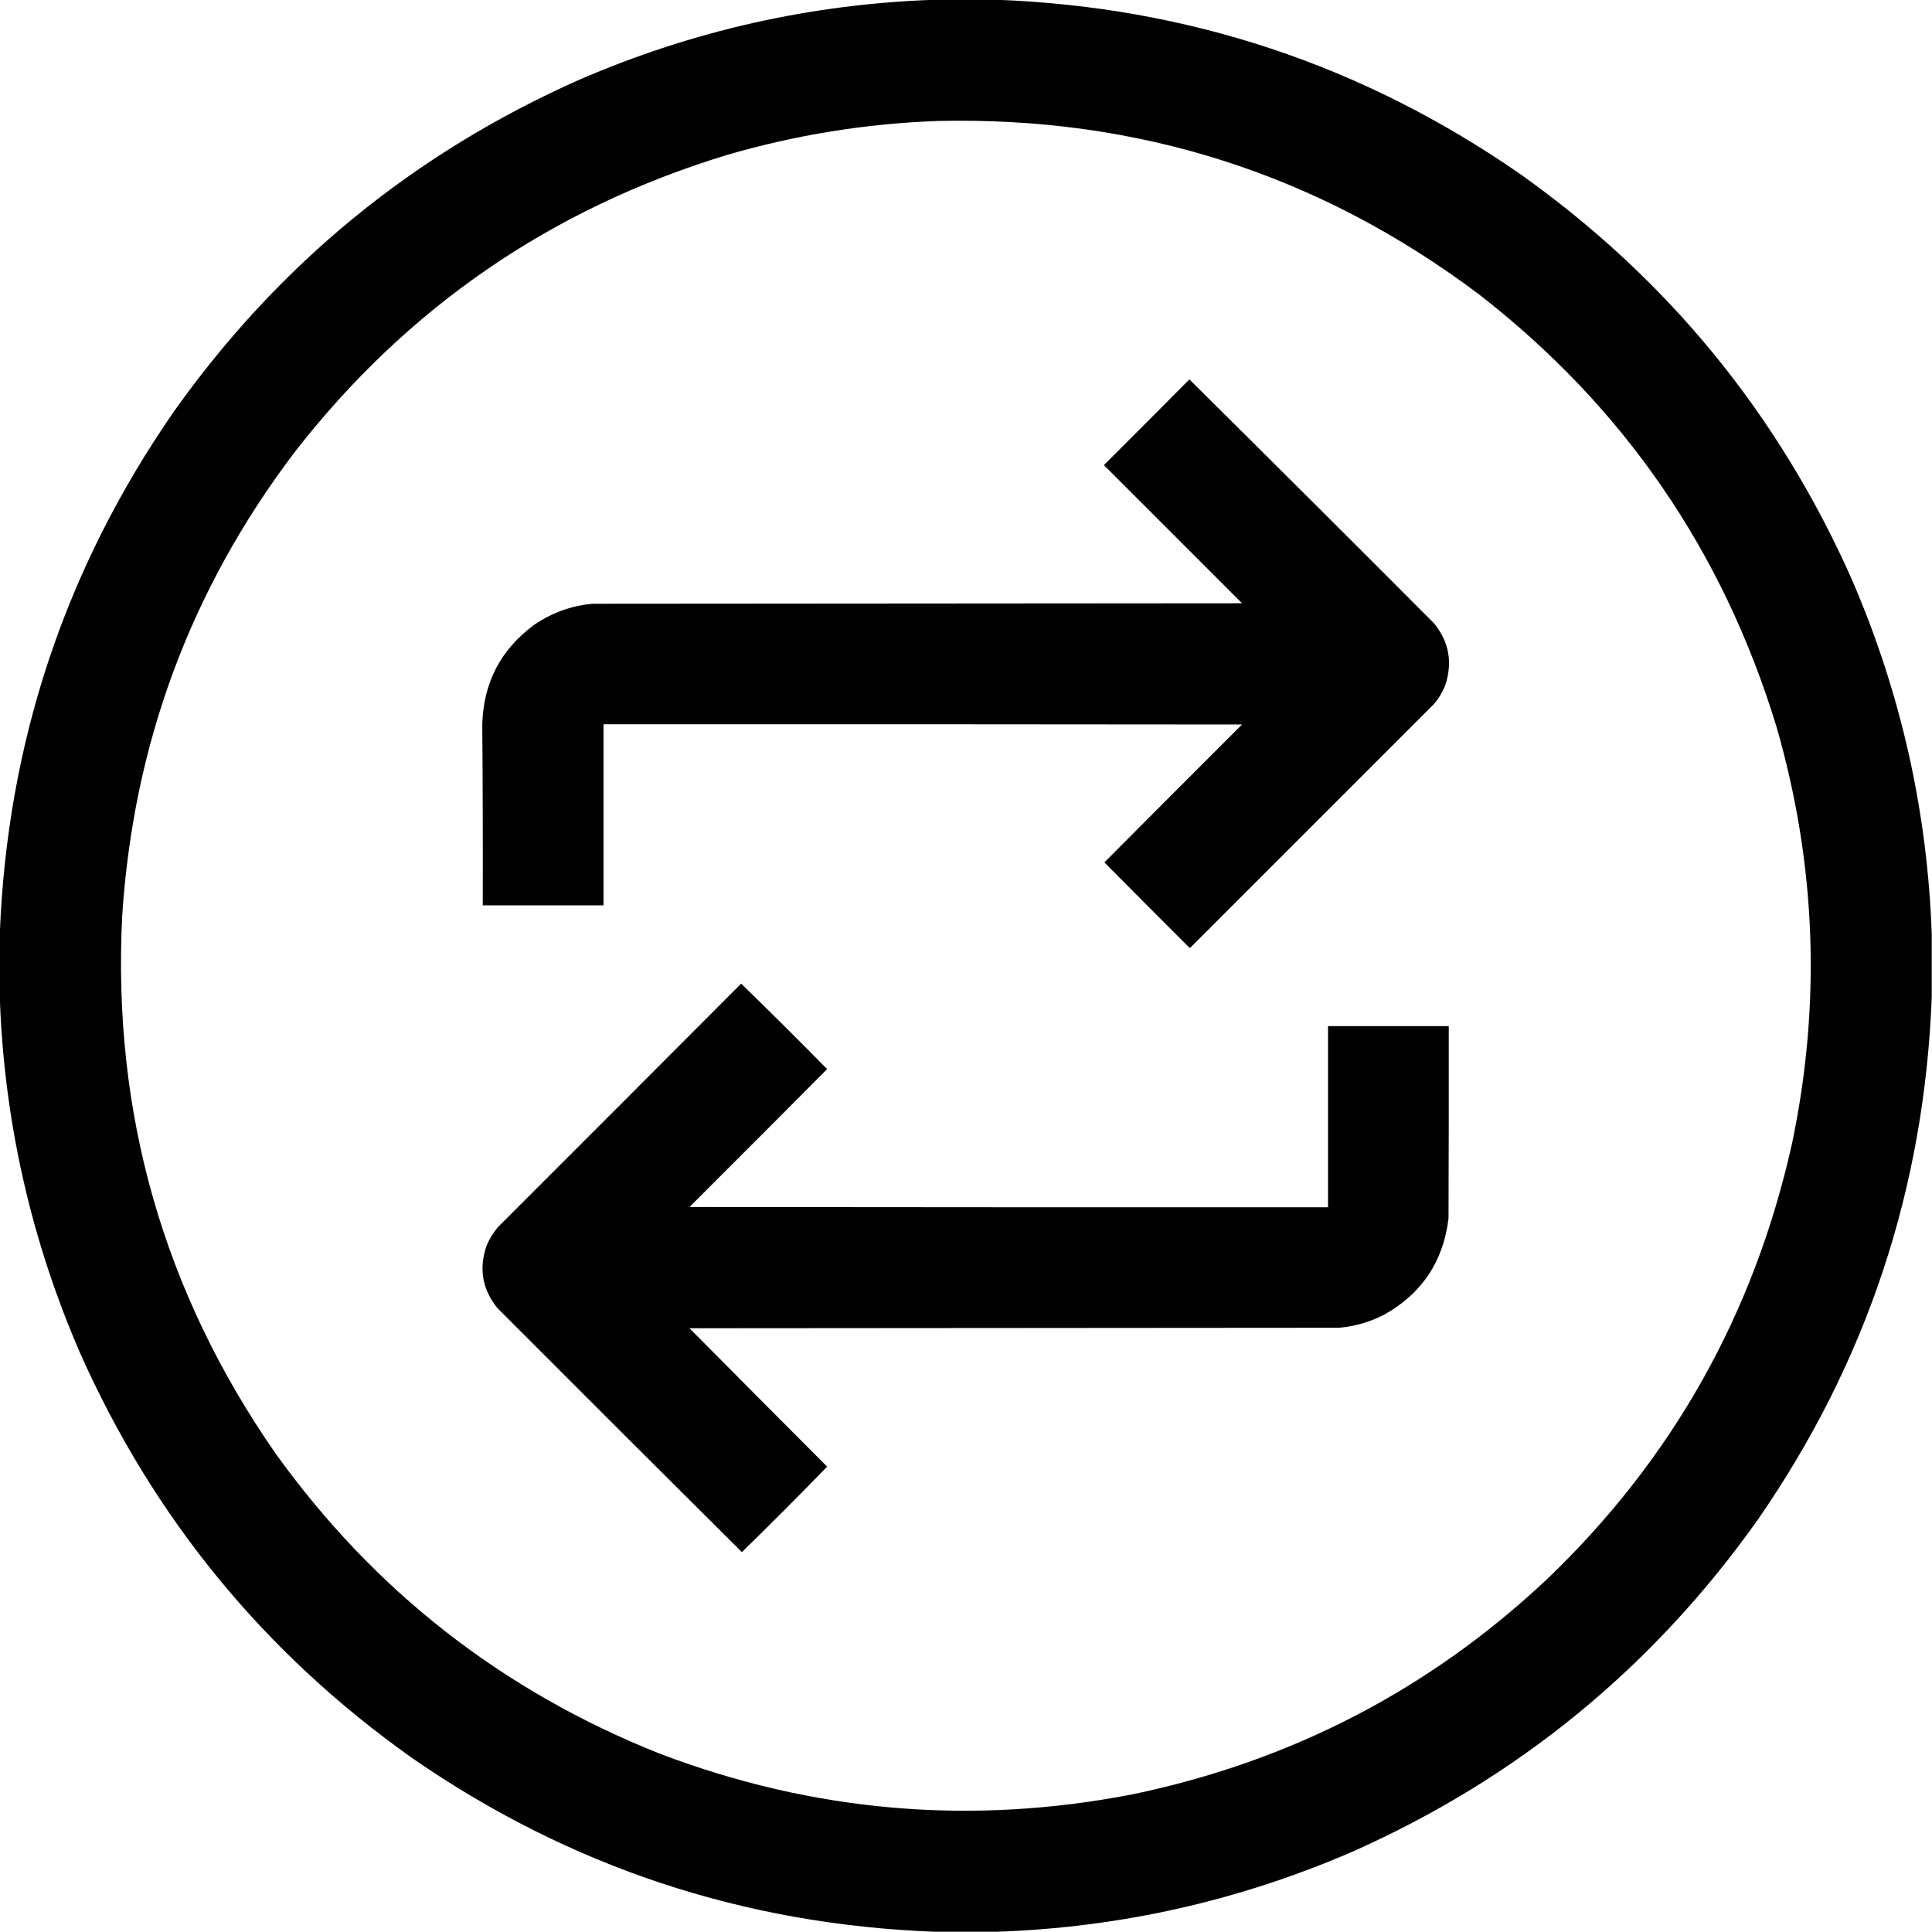
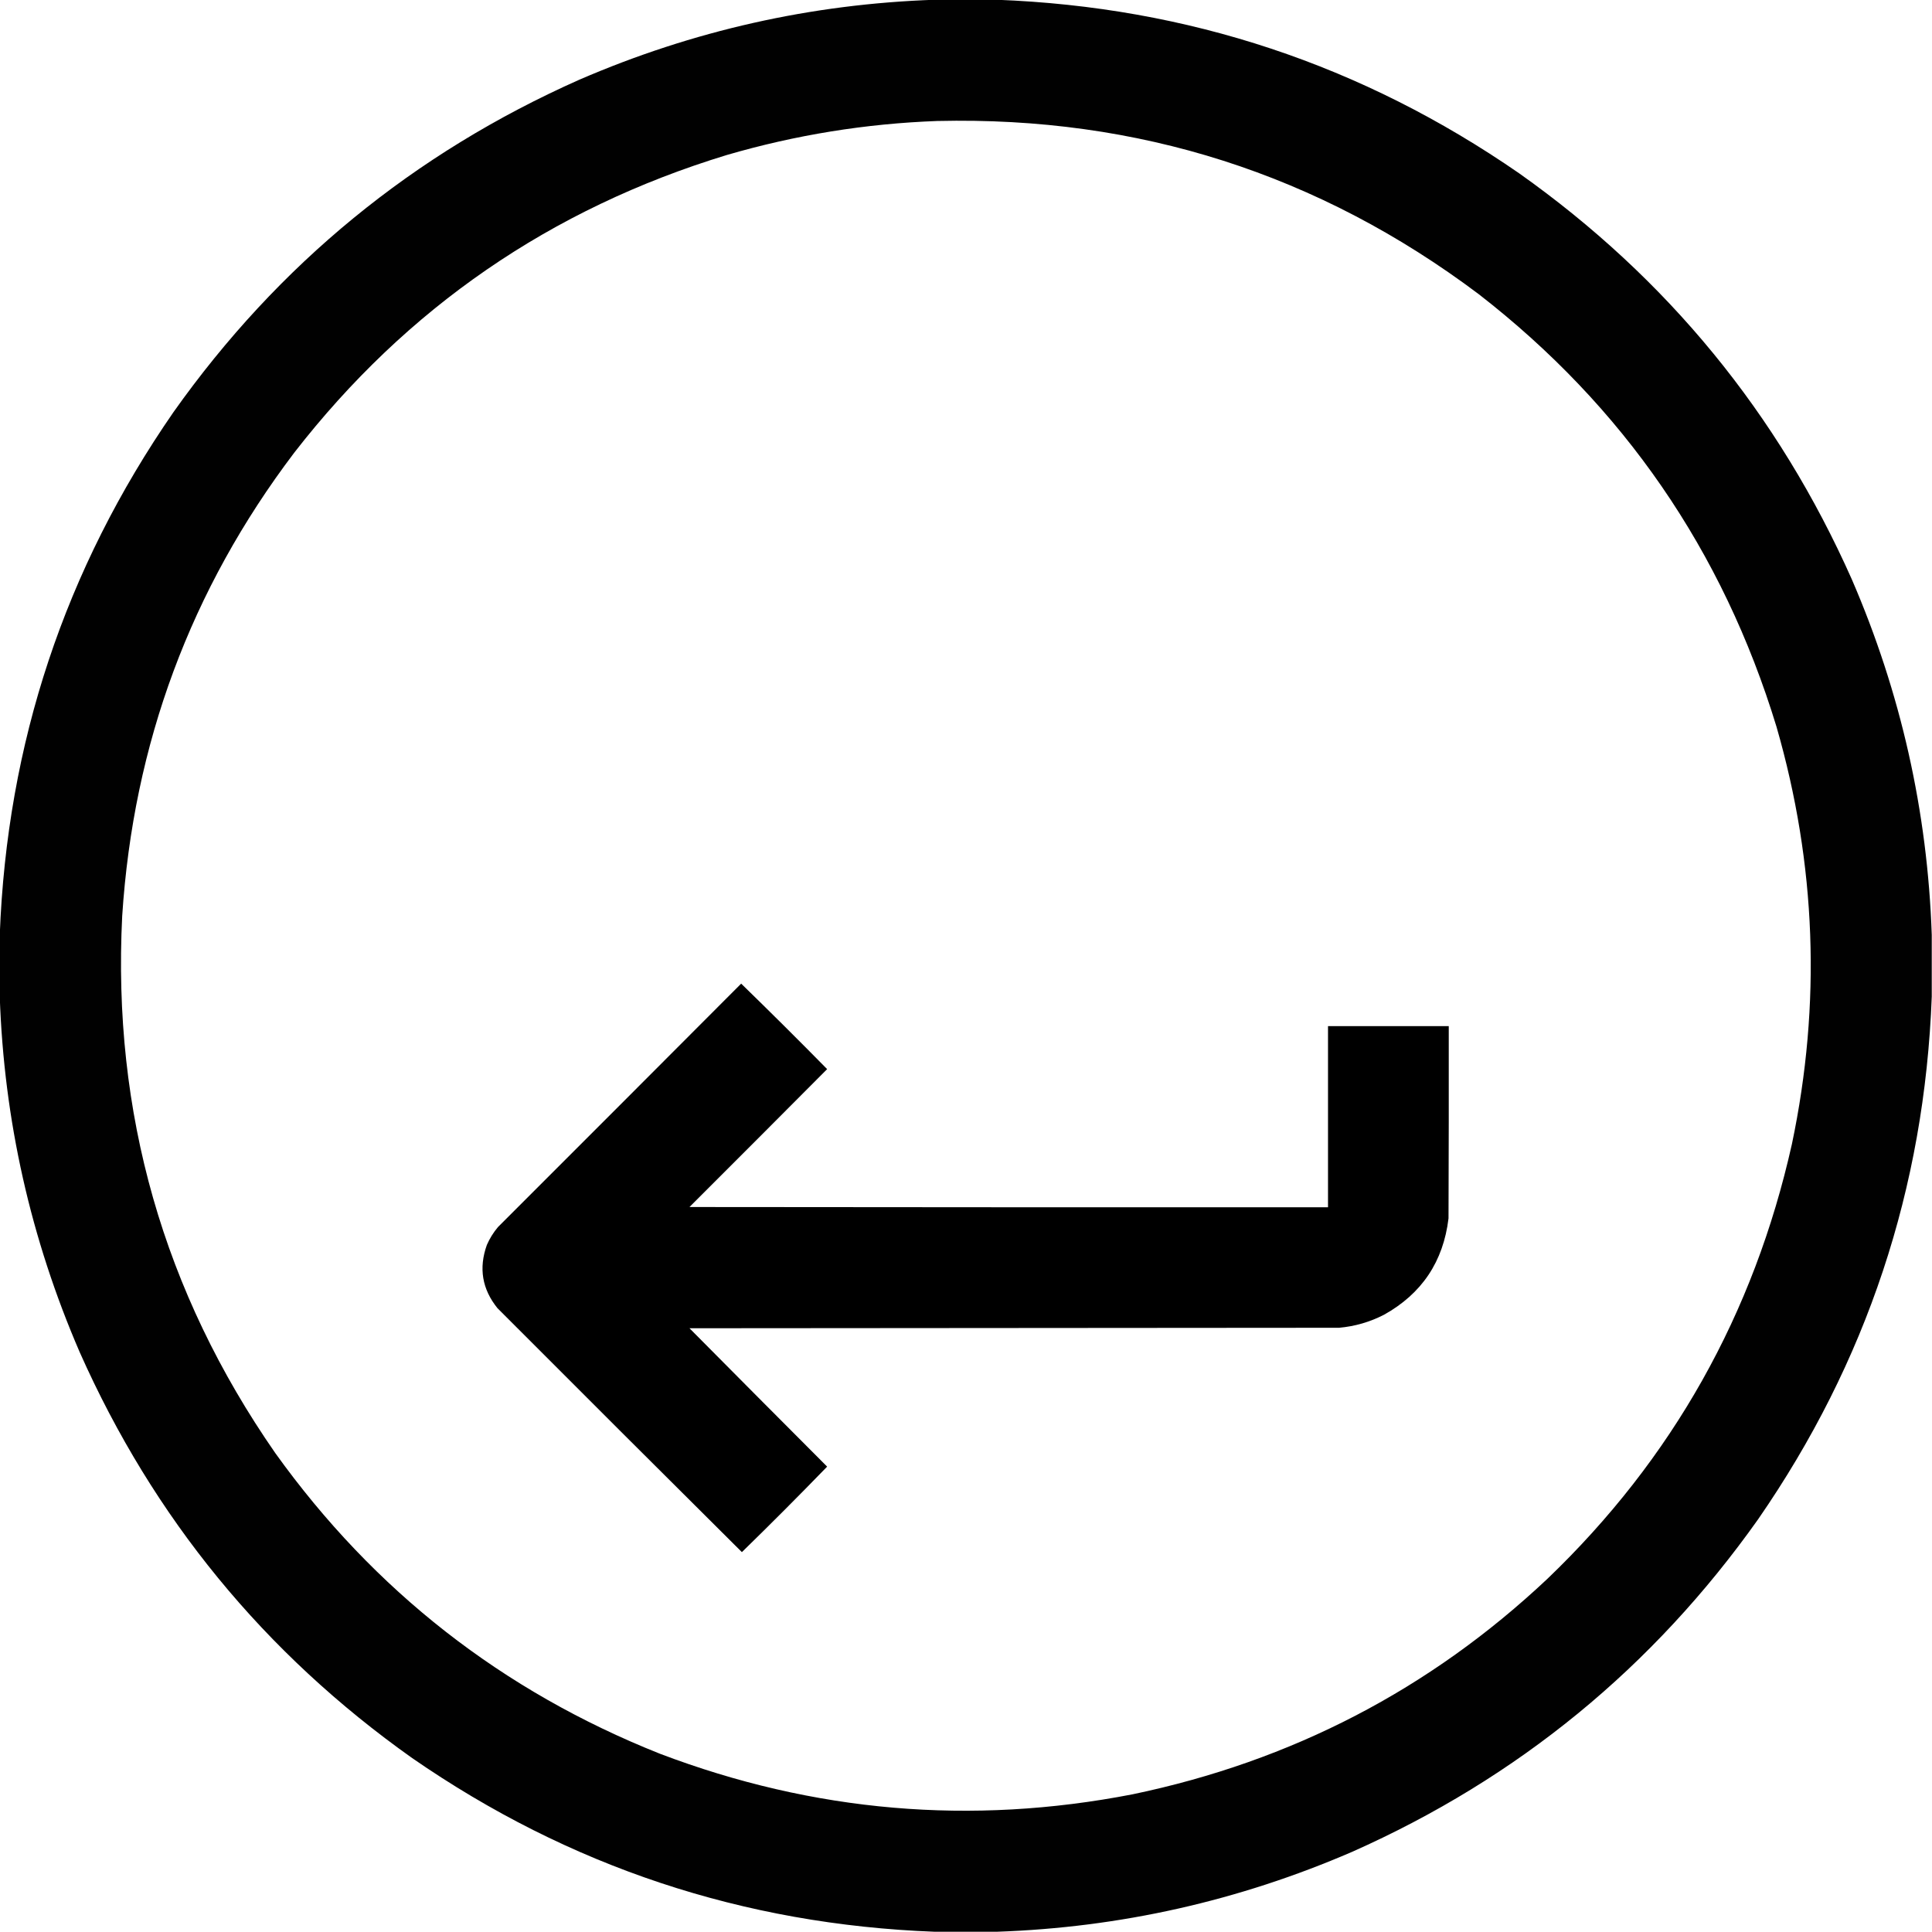
<svg xmlns="http://www.w3.org/2000/svg" version="1.1" width="4000px" height="4000px" style="shape-rendering:geometricPrecision; text-rendering:geometricPrecision; image-rendering:optimizeQuality; fill-rule:evenodd; clip-rule:evenodd">
  <g>
    <path style="opacity:0.996" fill="#000000" d="M 1935.5,-0.5 C 1978.17,-0.5 2020.83,-0.5 2063.5,-0.5C 2459.87,14.458 2820.54,134.291 3145.5,359C 3451.98,576.146 3681.48,856.313 3834,1199.5C 3935.56,1434.41 3990.73,1679.75 3999.5,1935.5C 3999.5,1978.17 3999.5,2020.83 3999.5,2063.5C 3984.54,2459.87 3864.71,2820.54 3640,3145.5C 3422.85,3451.98 3142.69,3681.48 2799.5,3834C 2564.59,3935.56 2319.25,3990.73 2063.5,3999.5C 2020.83,3999.5 1978.17,3999.5 1935.5,3999.5C 1539.13,3984.54 1178.46,3864.71 853.5,3640C 547.017,3422.85 317.517,3142.69 165,2799.5C 63.438,2564.59 8.271,2319.25 -0.5,2063.5C -0.5,2020.83 -0.5,1978.17 -0.5,1935.5C 14.458,1539.13 134.291,1178.46 359,853.5C 576.146,547.017 856.313,317.517 1199.5,165C 1434.41,63.438 1679.75,8.271 1935.5,-0.5 Z M 1940.5,250.5 C 2356.74,240.76 2730.41,360.26 3061.5,609C 3361.35,841.636 3566.85,1140.14 3678,1504.5C 3760.35,1789.82 3771.01,2077.82 3710,2368.5C 3631.24,2720.79 3462.41,3020.96 3203.5,3269C 2960.39,3497.75 2674.05,3646.41 2344.5,3715C 2010.59,3779.79 1684.59,3751.79 1366.5,3631C 1040.05,3501.19 774.554,3293.69 570,3008.5C 338.221,2674.71 232.555,2304.05 253,1896.5C 276.07,1540.18 394.736,1220.51 609,937.5C 841.636,637.654 1140.14,432.154 1504.5,321C 1647.04,279.409 1792.37,255.909 1940.5,250.5 Z" />
  </g>
  <g>
-     <path style="opacity:0.998" fill="#000000" d="M 2462.5,785.5 C 2631.75,953.25 2800.58,1121.58 2969,1290.5C 2999.58,1328.07 3007.58,1370.07 2993,1416.5C 2987.21,1432.09 2978.88,1446.09 2968,1458.5C 2800.17,1626.33 2632.33,1794.17 2464.5,1962C 2463.83,1962.67 2463.17,1962.67 2462.5,1962C 2403.65,1903.32 2344.99,1844.49 2286.5,1785.5C 2381.32,1690.18 2476.32,1595.01 2571.5,1500C 2130.83,1499.5 1690.17,1499.33 1249.5,1499.5C 1249.5,1624.5 1249.5,1749.5 1249.5,1874.5C 1166.17,1874.5 1082.83,1874.5 999.5,1874.5C 999.831,1749.46 999.498,1624.46 998.5,1499.5C 1000.97,1413.33 1036.63,1344.83 1105.5,1294C 1141.89,1268.87 1182.22,1254.2 1226.5,1250C 1674.83,1249.67 2123.17,1249.33 2571.5,1249C 2476.1,1153.6 2380.77,1058.27 2285.5,963C 2344.63,904.032 2403.63,844.865 2462.5,785.5 Z" />
-   </g>
+     </g>
  <g>
    <path style="opacity:0.998" fill="#000000" d="M 1534.5,2036.5 C 1594.43,2094.76 1653.76,2153.76 1712.5,2213.5C 1617.68,2308.82 1522.68,2403.99 1427.5,2499C 1868.17,2499.5 2308.83,2499.67 2749.5,2499.5C 2749.5,2374.5 2749.5,2249.5 2749.5,2124.5C 2832.83,2124.5 2916.17,2124.5 2999.5,2124.5C 2999.67,2257.17 2999.5,2389.83 2999,2522.5C 2988.25,2611.91 2943.75,2678.41 2865.5,2722C 2836.28,2737.06 2805.28,2746.06 2772.5,2749C 2324.17,2749.33 1875.83,2749.67 1427.5,2750C 1522.32,2845.65 1617.32,2941.15 1712.5,3036.5C 1654.5,3096.33 1595.67,3155.33 1536,3213.5C 1367.04,3045.54 1198.37,2877.21 1030,2708.5C 998.15,2669.07 990.817,2625.4 1008,2577.5C 1013.9,2564.02 1021.57,2551.69 1031,2540.5C 1199.03,2372.63 1366.87,2204.63 1534.5,2036.5 Z" />
  </g>
</svg>